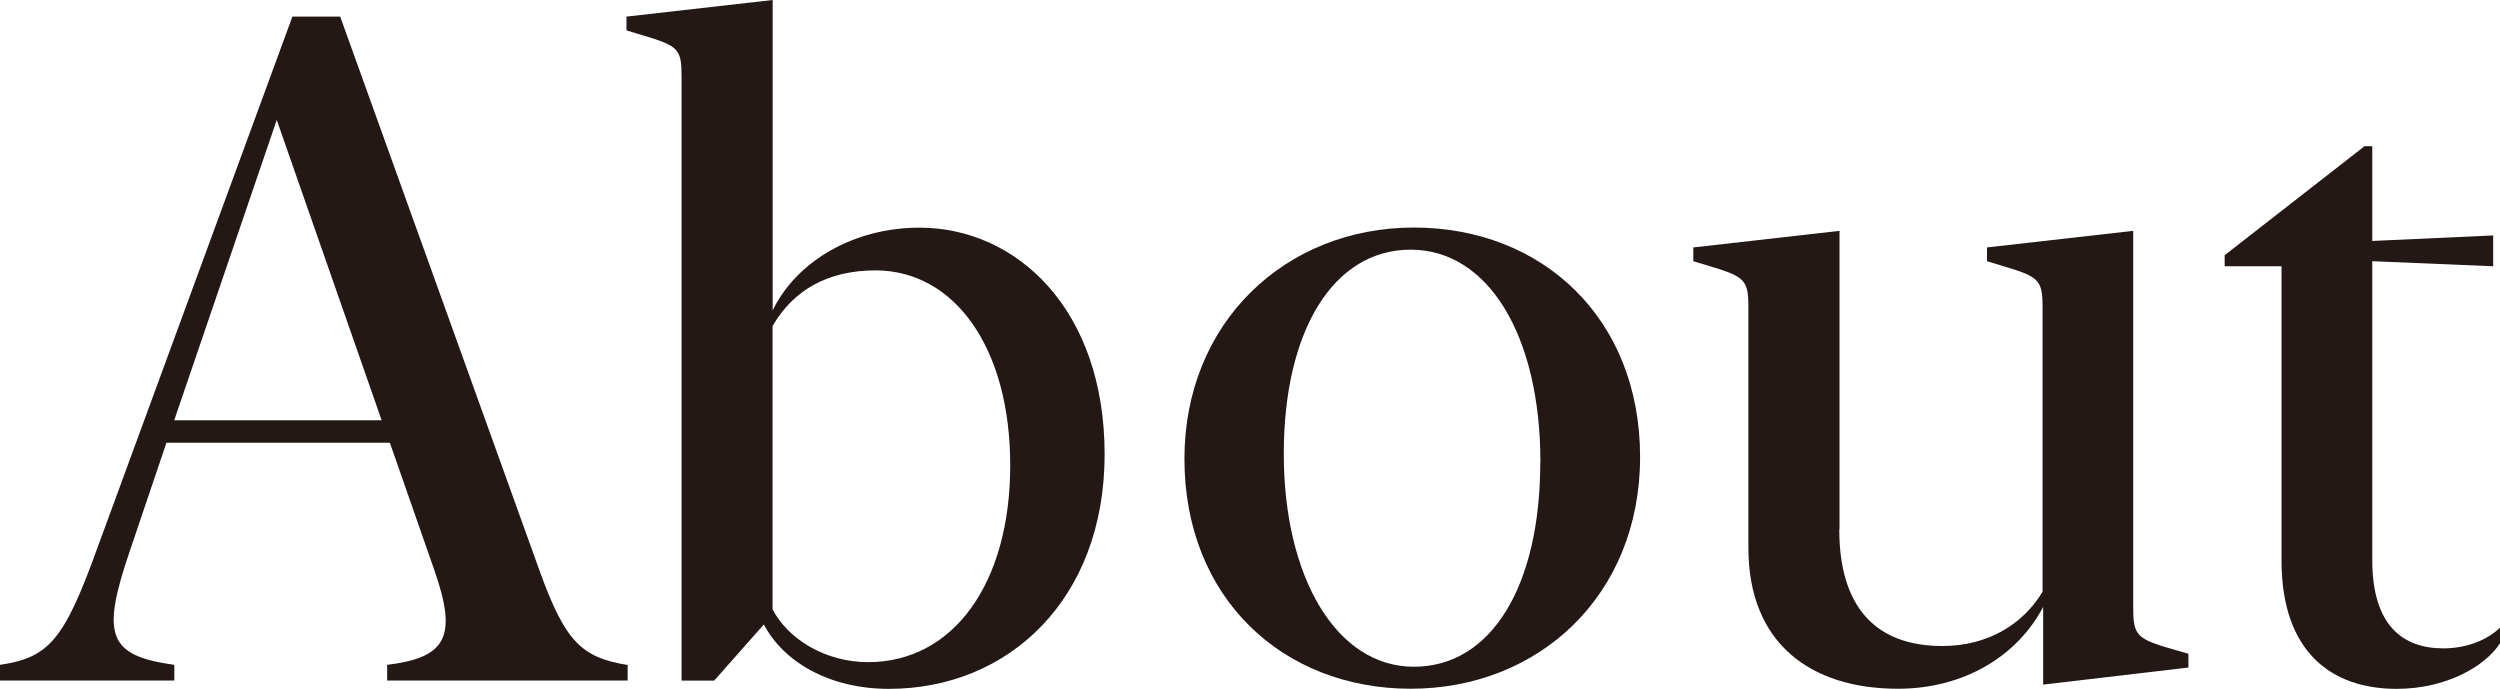
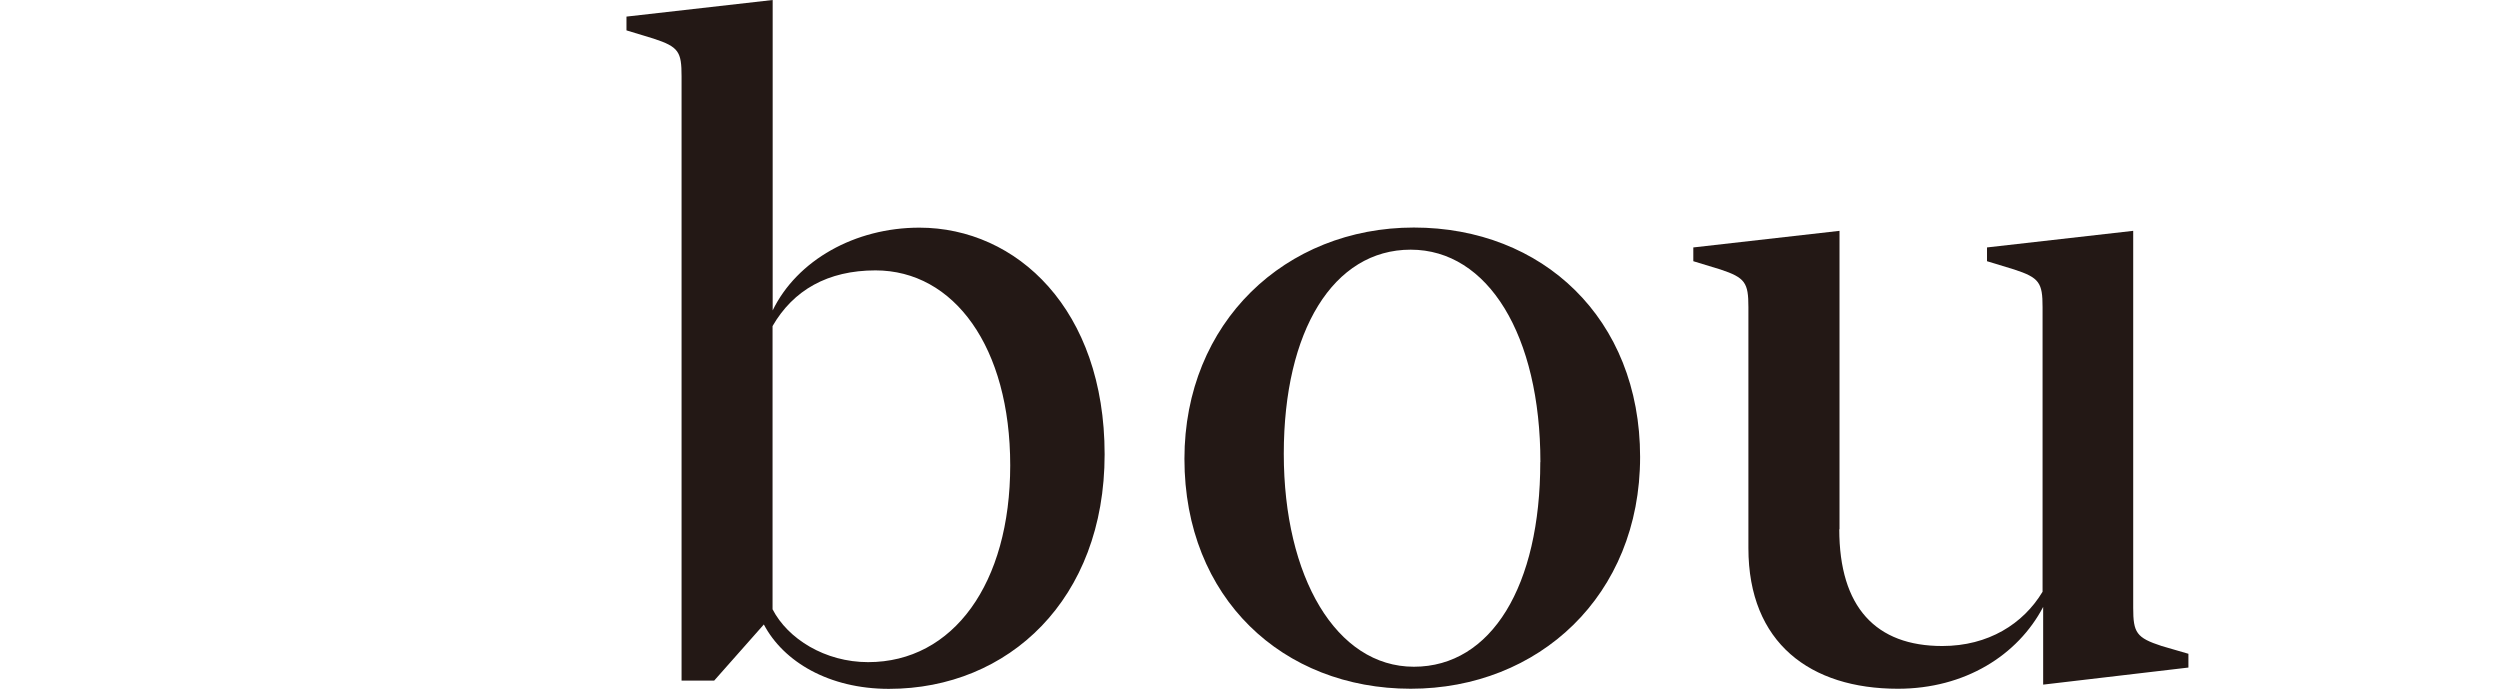
<svg xmlns="http://www.w3.org/2000/svg" id="_レイヤー_2" data-name="レイヤー 2" viewBox="0 0 212.38 58.52">
  <defs>
    <style>
      .cls-1 {
        fill: #231815;
      }
    </style>
  </defs>
  <g id="_レイヤー_1-2" data-name="レイヤー 1">
    <g>
-       <path class="cls-1" d="M53.32,56.48v1.33h-20.43v-1.33c5.04-.62,5.98-2.38,4.02-8.01l-3.79-10.86H14.14l-3.12,9.22c-2.42,7.11-1.88,8.87,3.79,9.65v1.33H0v-1.33c4.14-.62,5.43-2.07,8.24-9.84L24.84,1.41h4.06l16.95,47.11c2.15,5.94,3.52,7.34,7.46,7.97ZM32.42,35.7l-8.91-25.51-8.71,25.51h17.62Z" />
      <path class="cls-1" d="M75.51,58.52c-5.08,0-8.95-2.3-10.62-5.47l-4.22,4.77h-2.77V6.48c0-2.07-.23-2.5-2.38-3.2l-2.3-.7v-1.17l12.42-1.41v26.37c2.07-4.26,6.99-7.03,12.46-7.03,8.28,0,15.74,6.95,15.74,19.26s-8.16,19.92-18.32,19.92ZM74.38,22.97c-4.06,0-6.99,1.68-8.75,4.73v24.06c1.29,2.5,4.45,4.49,8.12,4.49,7.23,0,12.07-6.68,12.07-16.72s-4.77-16.56-11.45-16.56Z" />
      <path class="cls-1" d="M100.62,38.98c0-11.6,8.59-19.65,19.49-19.65s19.22,7.7,19.22,19.49-8.63,19.69-19.49,19.69-19.22-7.7-19.22-19.53ZM130.86,39.26c0-10.78-4.45-18.05-11.02-18.05s-10.78,6.88-10.78,17.34,4.45,18.09,11.05,18.09,10.74-6.88,10.74-17.38Z" />
      <path class="cls-1" d="M156.25,44.96c0,6.64,3.12,9.92,8.75,9.92,3.91,0,6.88-1.88,8.52-4.61v-24.18c0-2.07-.27-2.5-2.42-3.2l-2.3-.7v-1.17l12.42-1.41v32.03c0,2.11.27,2.54,2.42,3.24l2.27.66v1.17l-12.34,1.45v-6.6c-2.15,4.1-6.64,6.95-12.34,6.95-7.42,0-12.7-3.87-12.7-11.95v-20.47c0-2.07-.27-2.5-2.38-3.2l-2.3-.7v-1.17l12.42-1.41v25.35Z" />
-       <path class="cls-1" d="M193.83,22.62h-4.84v-.94l11.88-9.26h.66v8.05l10.27-.47v2.62l-10.27-.43v25.39c0,5.55,2.58,7.5,6.05,7.5,1.88,0,3.67-.66,4.8-1.76v1.33c-1.29,1.99-4.61,3.87-8.79,3.87-5.55,0-9.77-3.16-9.77-10.9v-25Z" />
    </g>
  </g>
</svg>